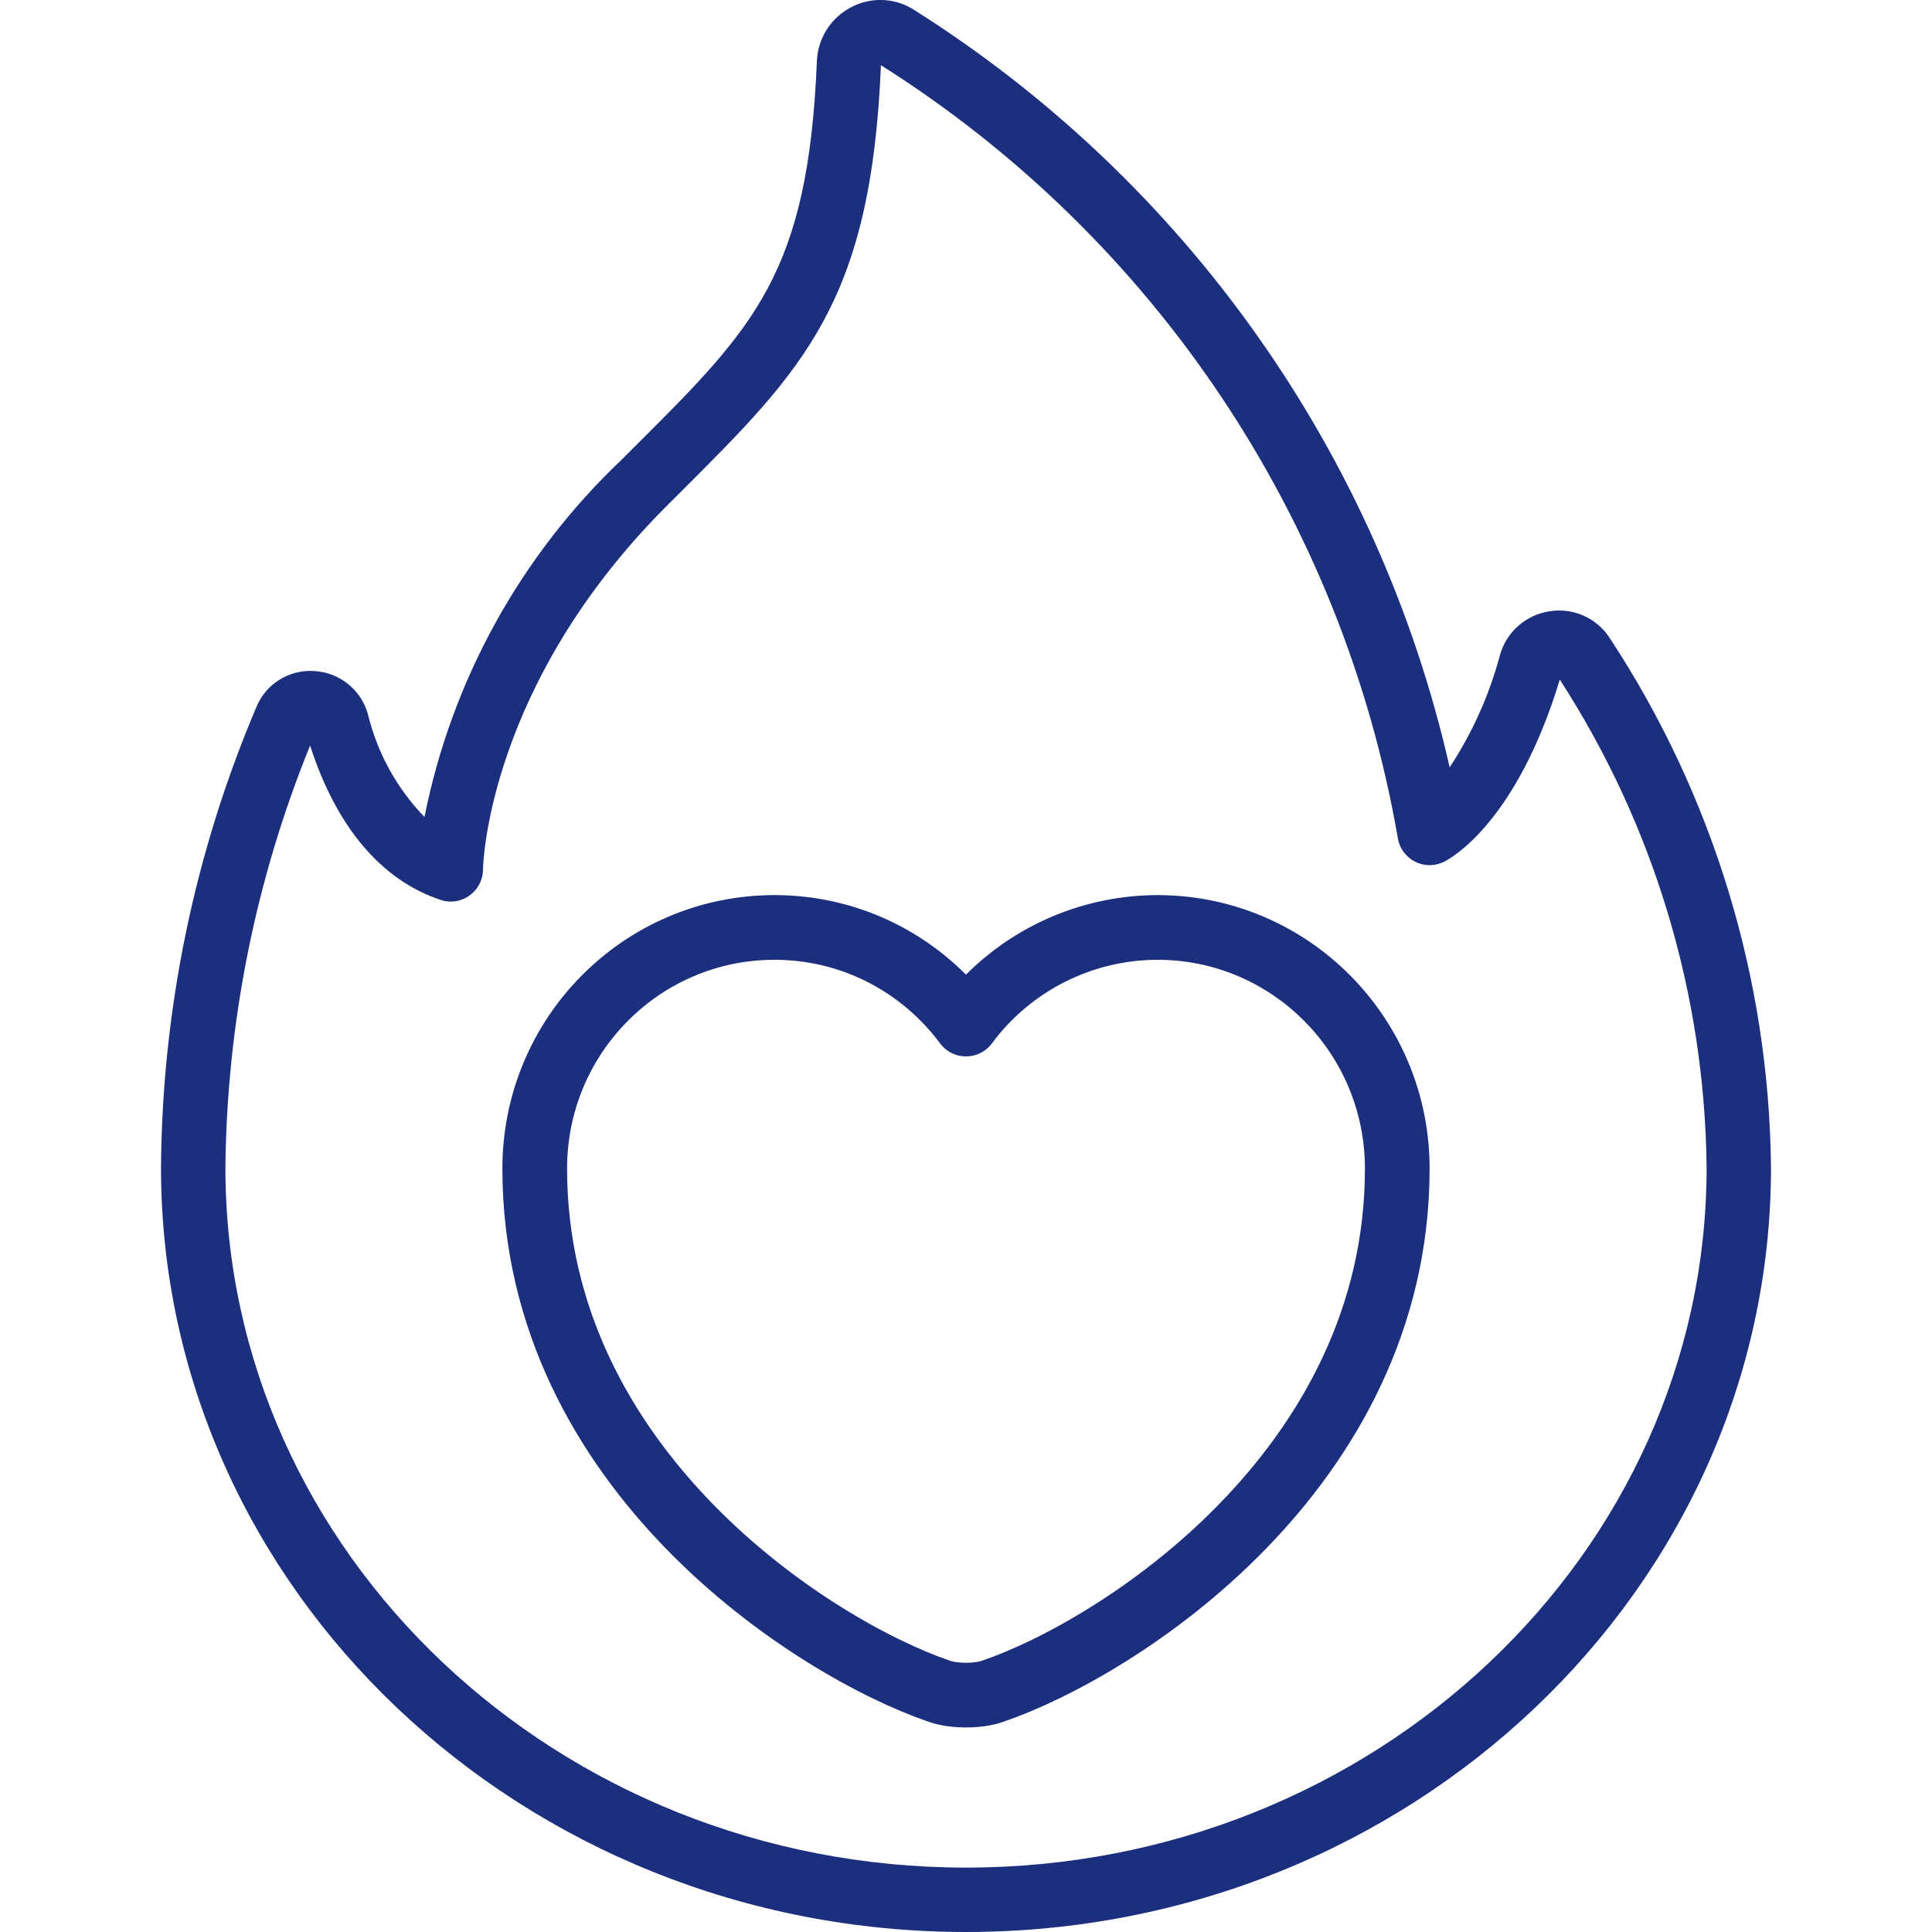
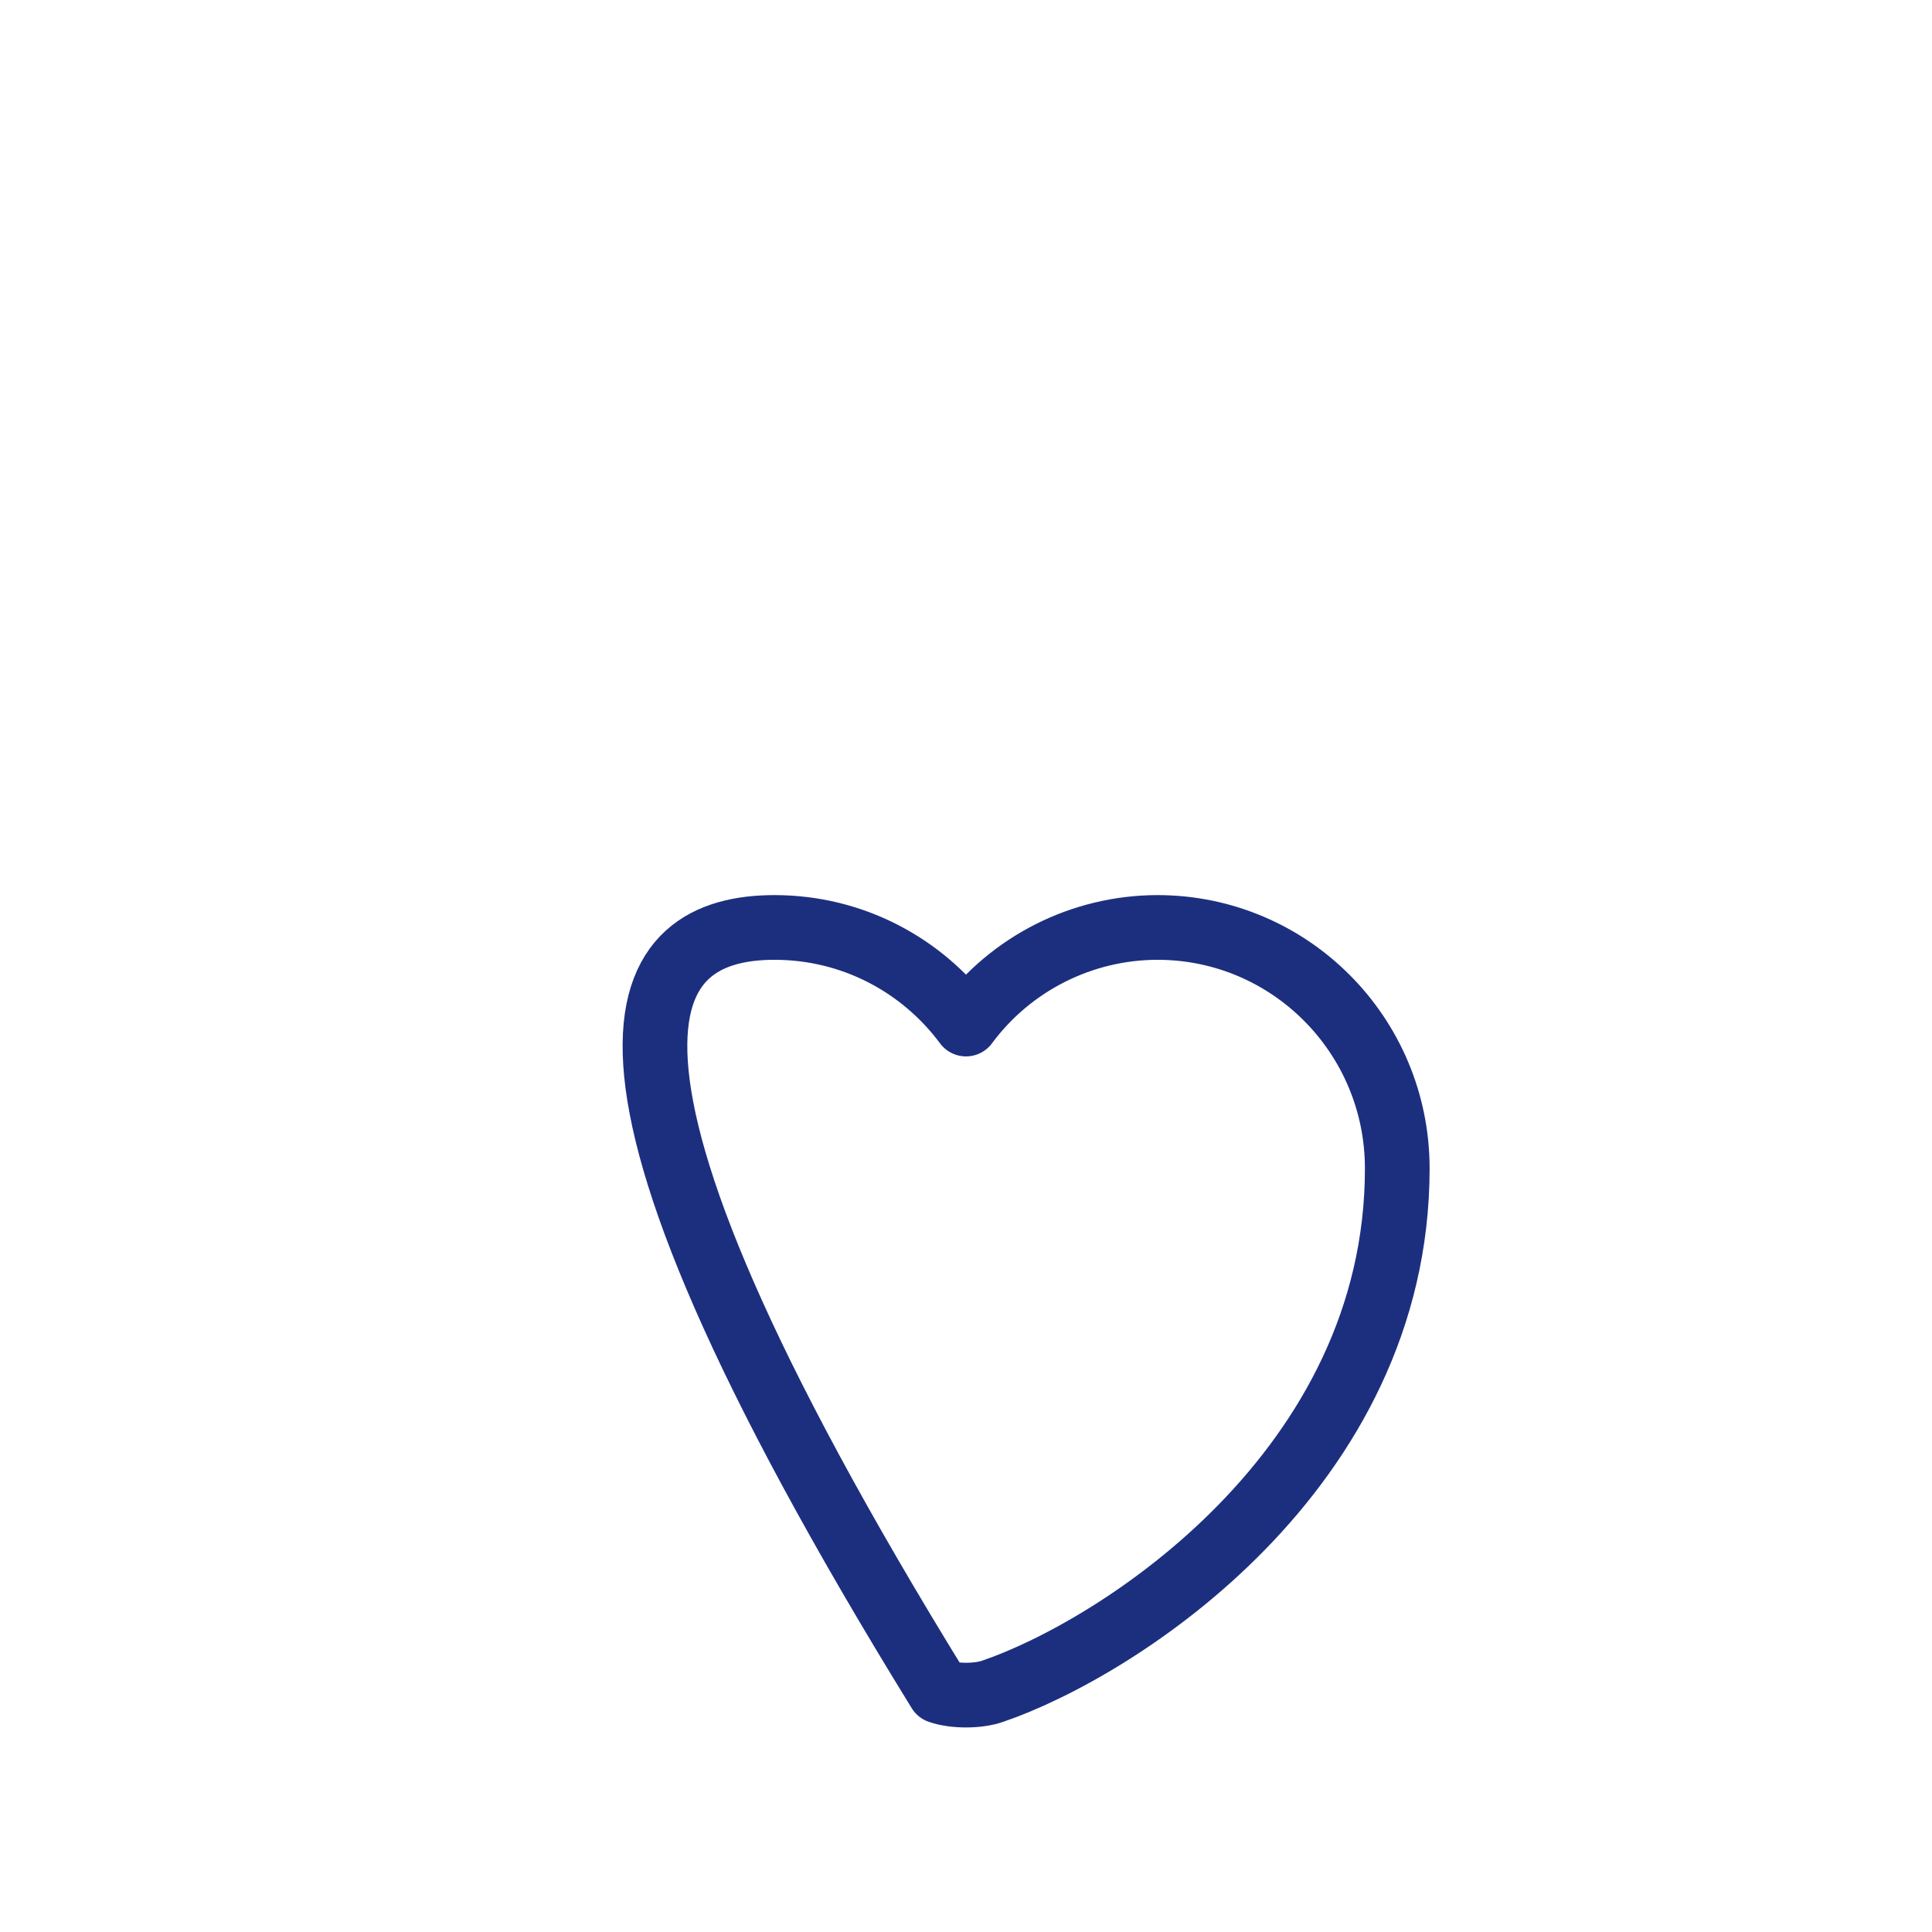
<svg xmlns="http://www.w3.org/2000/svg" width="100%" height="100%" viewBox="0 0 512 512" version="1.1" xml:space="preserve" style="fill-rule:evenodd;clip-rule:evenodd;stroke-linecap:round;stroke-linejoin:round;">
  <g>
-     <path d="M83.294,177.835C76.663,177.365 70.442,181.236 67.934,187.392C51.554,226.004 42.967,267.477 42.667,309.419C42.667,421.129 138.368,512 256,512C373.632,512 469.333,421.129 469.333,309.419C468.849,259.505 454.005,210.771 426.581,169.062C423.169,163.792 416.947,161.009 410.743,161.98C404.472,162.876 399.288,167.393 397.542,173.483C394.718,184.09 390.206,194.174 384.179,203.349C365.288,120.147 314.042,47.791 241.826,2.355C236.796,-0.675 230.514,-0.802 225.365,2.022C220.099,4.835 216.711,10.248 216.482,16.213C214.17,72.533 199.859,86.793 168.499,118.067L164.634,121.924C137.906,147.306 119.687,180.357 112.495,216.508C105.142,208.911 99.958,199.48 97.485,189.201C95.682,182.78 89.954,178.192 83.294,177.835ZM116.779,238.49C117.646,238.777 118.553,238.924 119.467,238.924C124.144,238.924 127.995,235.078 128,230.4C128,229.077 129.34,181.427 176.7,134.059L180.548,130.219C212.975,97.852 230.895,80 233.455,17.28C306.01,63.099 355.829,137.609 370.449,222.165C371.14,226.254 374.716,229.278 378.863,229.278C380.174,229.278 381.468,228.975 382.643,228.395C384.597,227.422 401.852,217.975 413.363,180.105C438.305,218.655 451.798,263.505 452.267,309.419C452.267,411.708 364.228,494.933 256,494.933C147.772,494.933 59.733,411.708 59.733,309.419C60.122,271.061 67.736,233.119 82.176,197.581C89.139,219.162 101.06,233.267 116.779,238.49Z" style="fill:rgb(28,47,127);fill-rule:nonzero;" />
    <g id="heart.svg" transform="matrix(11.429,0,0,11.429,256,347.503)">
      <g transform="matrix(1,0,0,1,-12,-12)">
-         <path d="M12.62,20.81C12.28,20.93 11.72,20.93 11.38,20.81C8.48,19.82 2,15.69 2,8.69C2,5.6 4.49,3.1 7.56,3.1C9.38,3.1 10.99,3.98 12,5.34C13.041,3.934 14.69,3.102 16.44,3.1C19.51,3.1 22,5.6 22,8.69C22,15.69 15.52,19.82 12.62,20.81Z" style="fill:none;fill-rule:nonzero;stroke:rgb(28,47,127);stroke-width:1.5px;" />
+         <path d="M12.62,20.81C12.28,20.93 11.72,20.93 11.38,20.81C2,5.6 4.49,3.1 7.56,3.1C9.38,3.1 10.99,3.98 12,5.34C13.041,3.934 14.69,3.102 16.44,3.1C19.51,3.1 22,5.6 22,8.69C22,15.69 15.52,19.82 12.62,20.81Z" style="fill:none;fill-rule:nonzero;stroke:rgb(28,47,127);stroke-width:1.5px;" />
      </g>
    </g>
  </g>
</svg>